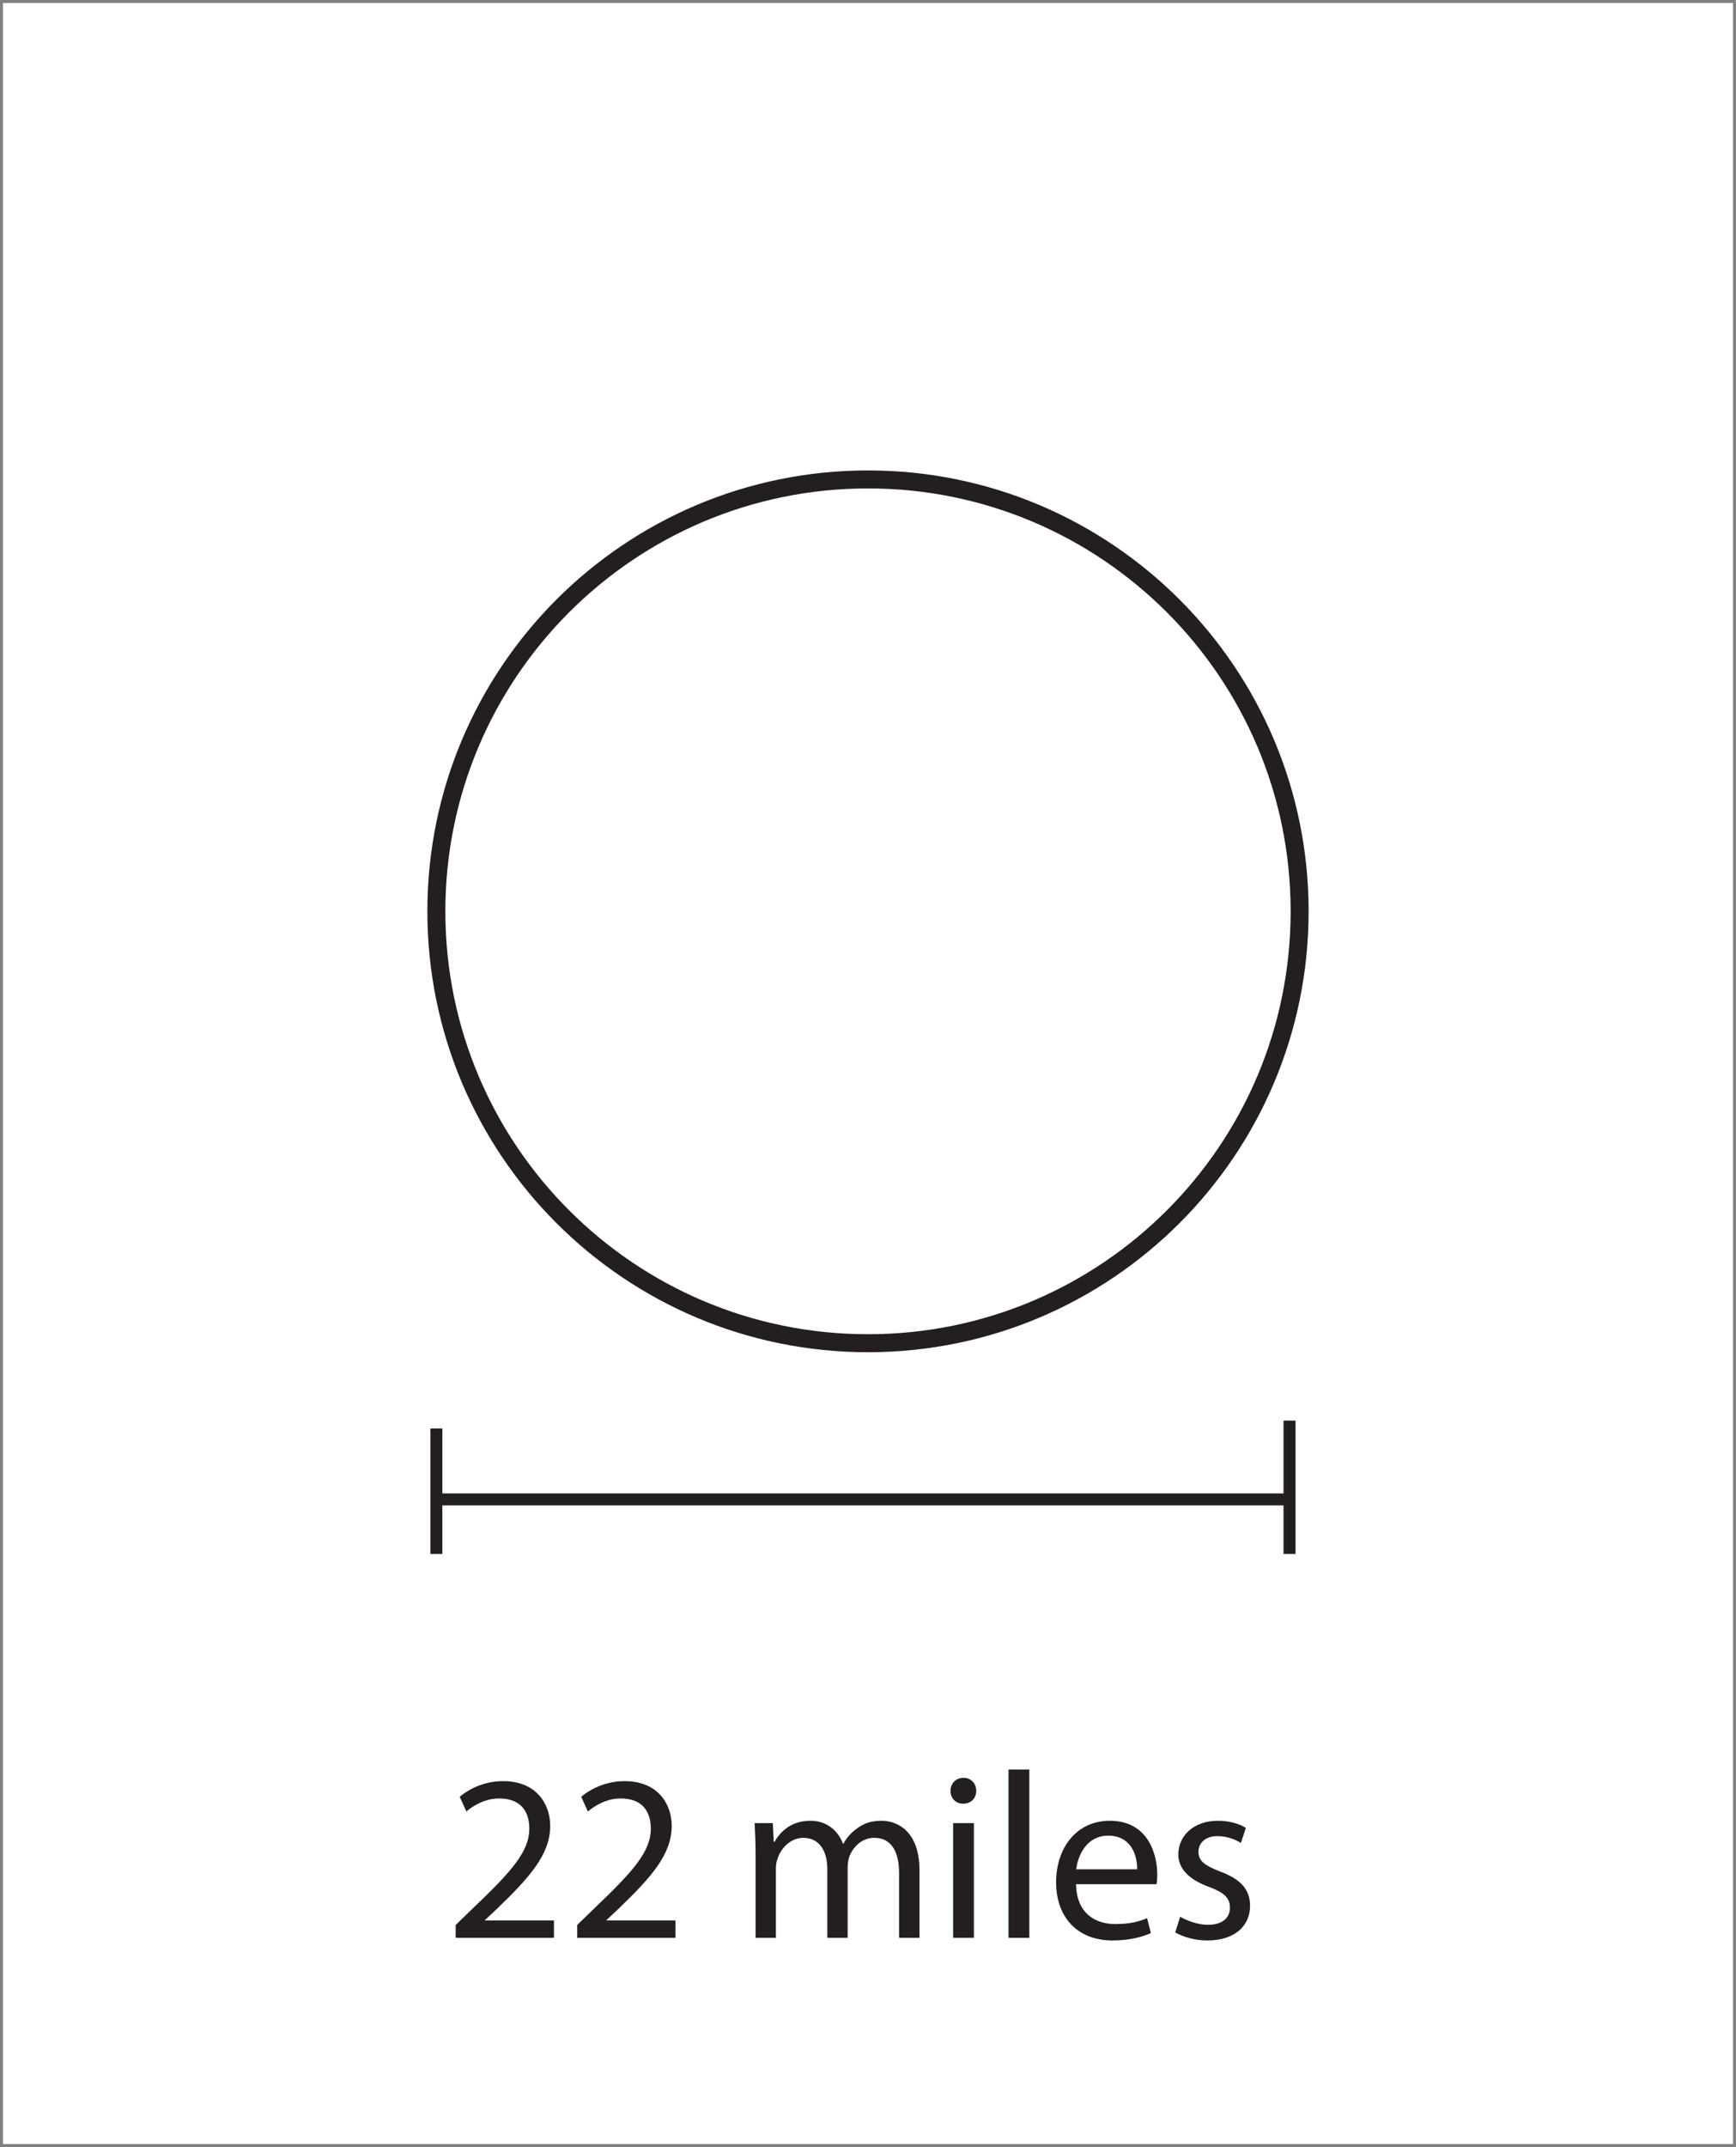
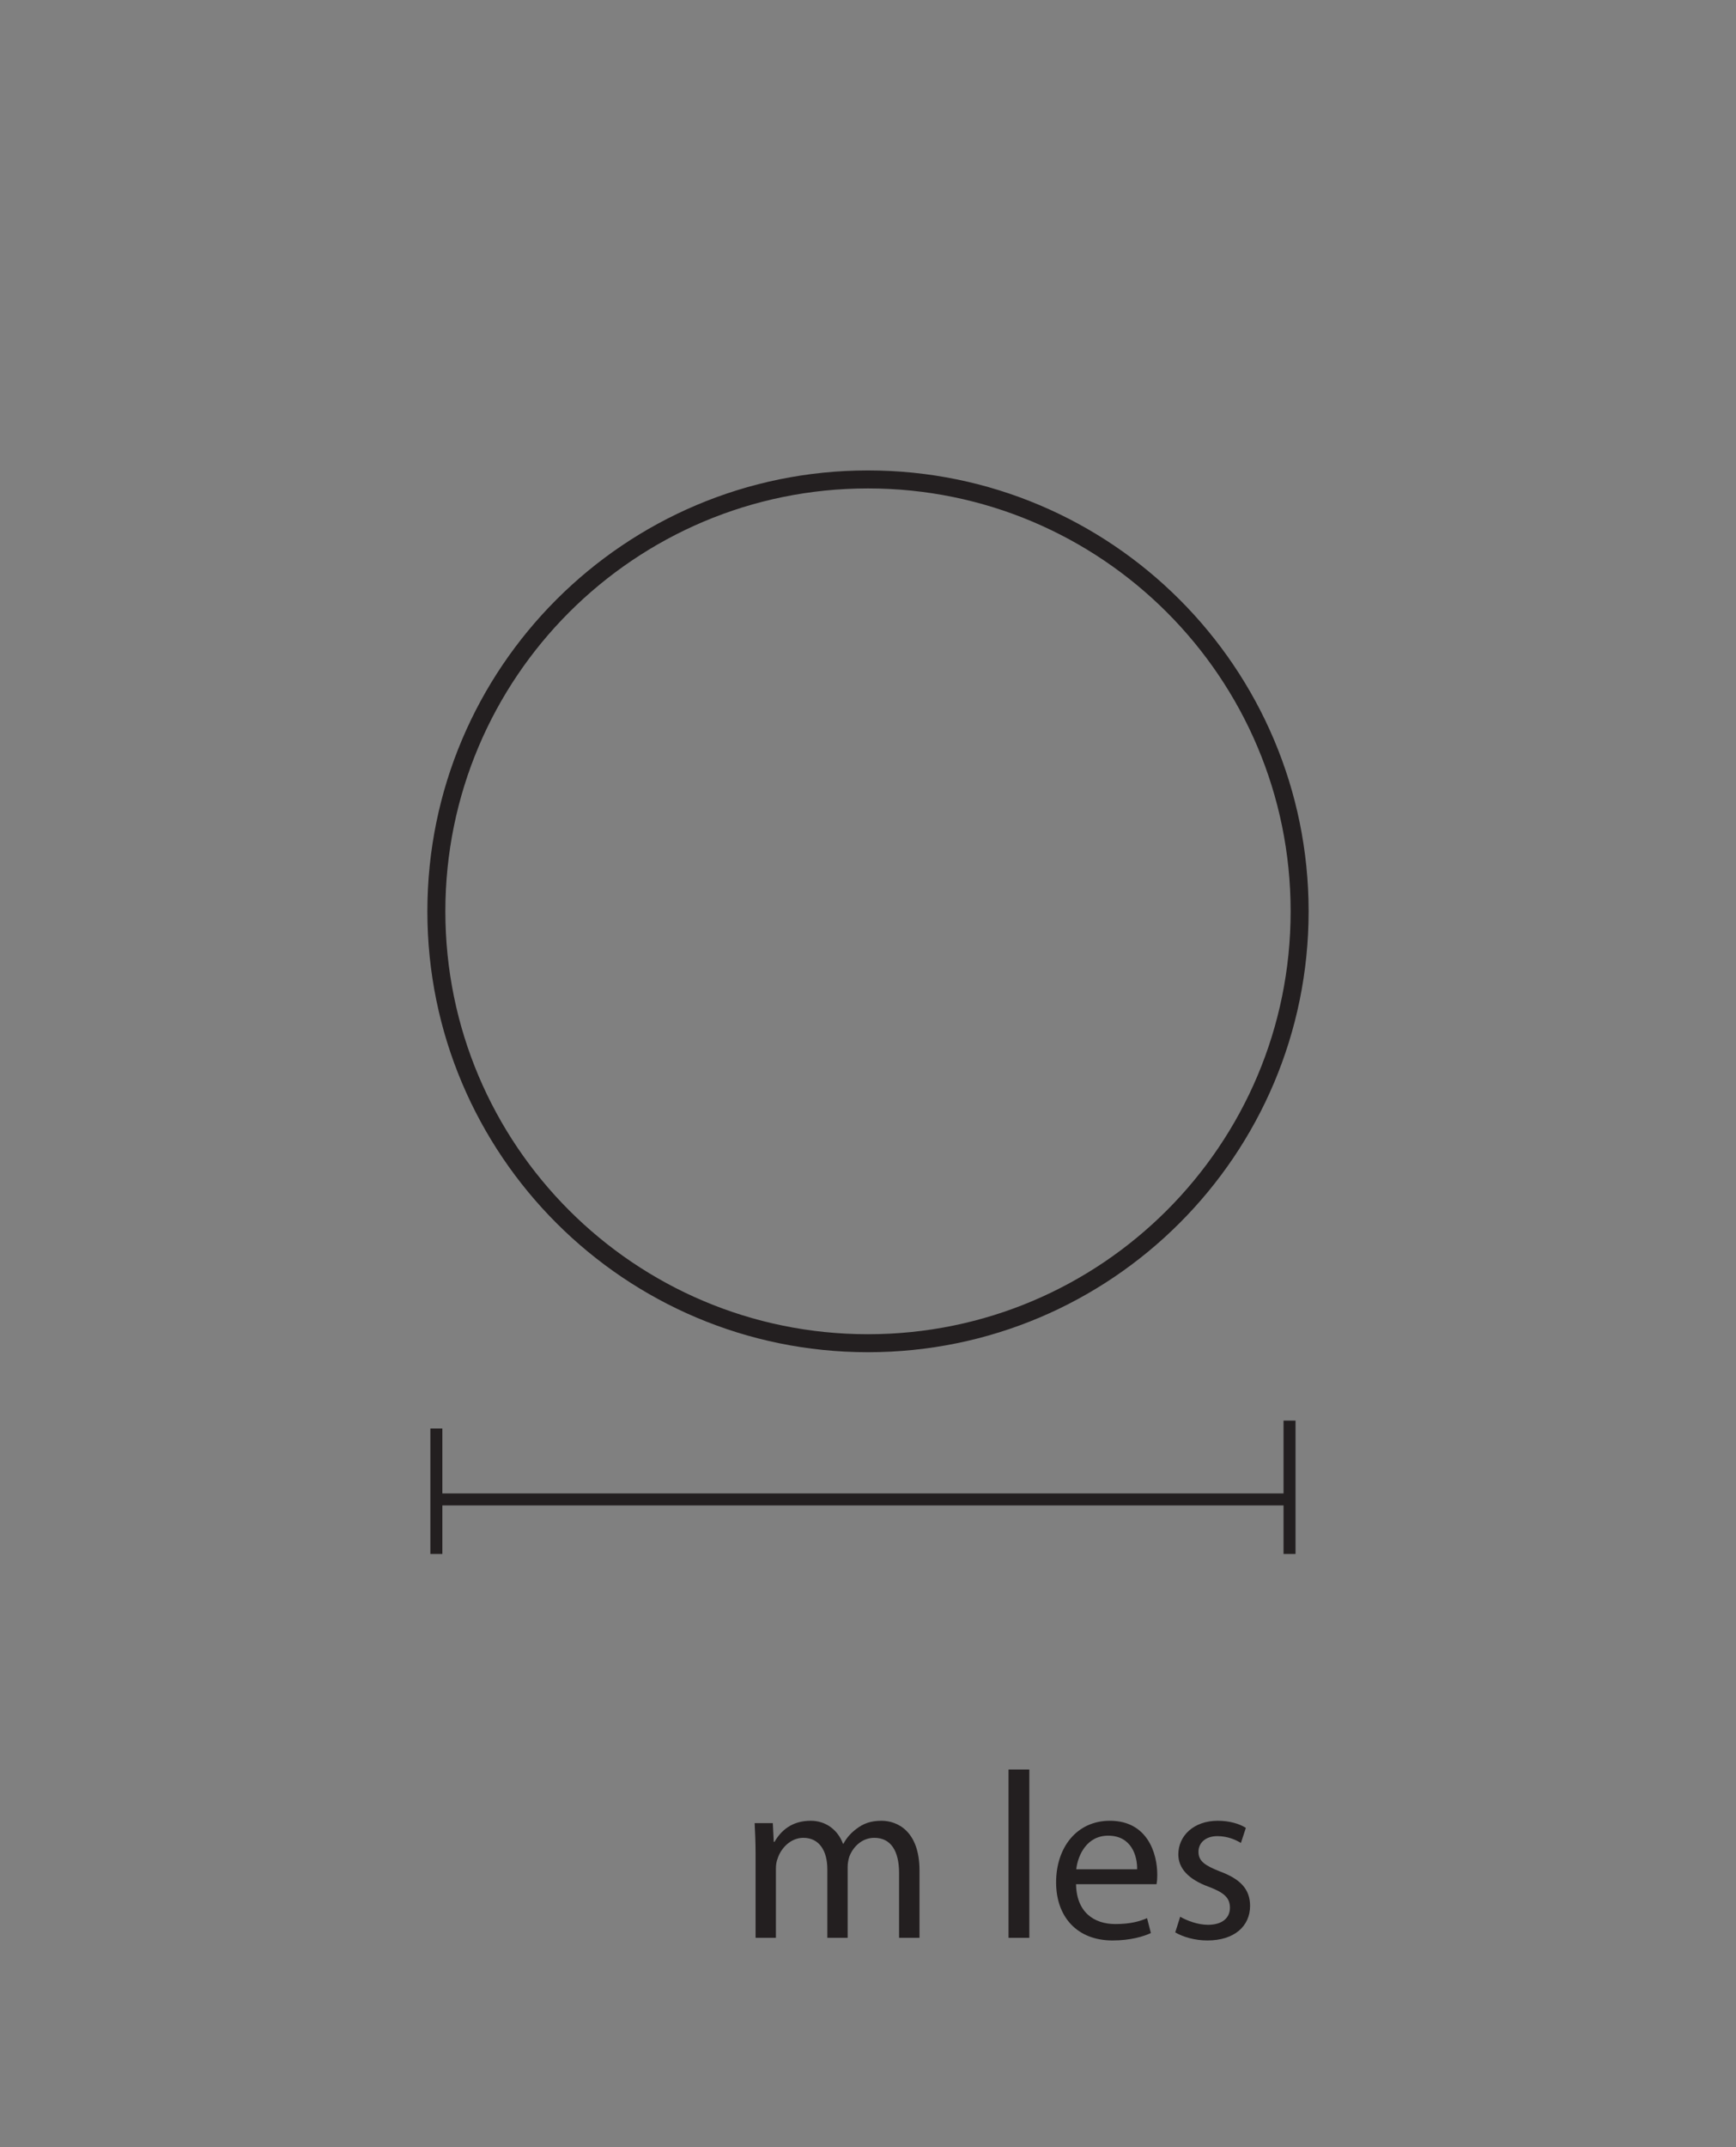
<svg xmlns="http://www.w3.org/2000/svg" xmlns:xlink="http://www.w3.org/1999/xlink" width="289.58pt" height="357.922pt" viewBox="0 0 289.58 357.922" version="1.1">
  <rect x="0" y="0" width="289.58" height="357.922" fill="#808080" stroke="none" />
  <defs>
    <g>
      <symbol overflow="visible" id="glyph0-0">
-         <path style="stroke:none;" d="M 0 0 L 19.766 0 L 19.766 -27.656 L 0 -27.656 Z M 9.875 -15.609 L 3.156 -25.688 L 16.594 -25.688 Z M 11.062 -13.828 L 17.781 -23.906 L 17.781 -3.75 Z M 3.156 -1.969 L 9.875 -12.047 L 16.594 -1.969 Z M 1.969 -23.906 L 8.688 -13.828 L 1.969 -3.75 Z M 1.969 -23.906 " />
-       </symbol>
+         </symbol>
      <symbol overflow="visible" id="glyph0-1">
-         <path style="stroke:none;" d="M 18.172 0 L 18.172 -2.891 L 6.672 -2.891 L 6.672 -2.969 L 8.688 -4.859 C 14.109 -10.078 17.547 -13.906 17.547 -18.656 C 17.547 -22.328 15.219 -26.125 9.688 -26.125 C 6.75 -26.125 4.188 -24.969 2.453 -23.516 L 3.562 -21.062 C 4.734 -22.047 6.672 -23.234 9.016 -23.234 C 12.844 -23.234 14.062 -20.828 14.062 -18.219 C 14.062 -14.344 11.062 -11.031 4.5 -4.781 L 1.781 -2.141 L 1.781 0 Z M 18.172 0 " />
-       </symbol>
+         </symbol>
      <symbol overflow="visible" id="glyph0-2">
        <path style="stroke:none;" d="" />
      </symbol>
      <symbol overflow="visible" id="glyph0-3">
        <path style="stroke:none;" d="M 2.891 0 L 6.281 0 L 6.281 -11.5 C 6.281 -12.094 6.359 -12.719 6.562 -13.203 C 7.109 -14.938 8.734 -16.672 10.859 -16.672 C 13.516 -16.672 14.859 -14.5 14.859 -11.453 L 14.859 0 L 18.25 0 L 18.25 -11.812 C 18.25 -12.453 18.375 -13.047 18.531 -13.547 C 19.172 -15.219 20.672 -16.672 22.688 -16.672 C 25.453 -16.672 26.828 -14.5 26.828 -10.781 L 26.828 0 L 30.234 0 L 30.234 -11.219 C 30.234 -17.859 26.469 -19.516 23.906 -19.516 C 22.094 -19.516 20.859 -19.047 19.719 -18.172 C 18.922 -17.578 18.141 -16.797 17.547 -15.688 L 17.469 -15.688 C 16.641 -17.938 14.656 -19.516 12.094 -19.516 C 8.891 -19.516 7.109 -17.828 6.047 -16 L 5.922 -16 L 5.766 -19.125 L 2.734 -19.125 C 2.812 -17.547 2.891 -15.969 2.891 -13.953 Z M 2.891 0 " />
      </symbol>
      <symbol overflow="visible" id="glyph0-4">
-         <path style="stroke:none;" d="M 6.359 0 L 6.359 -19.125 L 2.891 -19.125 L 2.891 0 Z M 4.625 -26.672 C 3.312 -26.672 2.453 -25.688 2.453 -24.5 C 2.453 -23.312 3.281 -22.359 4.547 -22.359 C 5.922 -22.359 6.75 -23.312 6.75 -24.5 C 6.75 -25.719 5.891 -26.672 4.625 -26.672 Z M 4.625 -26.672 " />
-       </symbol>
+         </symbol>
      <symbol overflow="visible" id="glyph0-5">
        <path style="stroke:none;" d="M 2.891 0 L 6.359 0 L 6.359 -28.062 L 2.891 -28.062 Z M 2.891 0 " />
      </symbol>
      <symbol overflow="visible" id="glyph0-6">
        <path style="stroke:none;" d="M 18.25 -8.938 C 18.328 -9.328 18.375 -9.844 18.375 -10.547 C 18.375 -14.062 16.75 -19.516 10.469 -19.516 C 4.906 -19.516 1.5 -15.016 1.5 -9.25 C 1.5 -3.484 5.016 0.438 10.906 0.438 C 13.953 0.438 16.078 -0.234 17.312 -0.797 L 16.672 -3.281 C 15.406 -2.734 13.875 -2.297 11.375 -2.297 C 7.859 -2.297 4.906 -4.234 4.828 -8.938 Z M 4.859 -11.422 C 5.141 -13.828 6.641 -17.031 10.188 -17.031 C 14.109 -17.031 15.062 -13.594 15.016 -11.422 Z M 4.859 -11.422 " />
      </symbol>
      <symbol overflow="visible" id="glyph0-7">
        <path style="stroke:none;" d="M 1.578 -0.906 C 2.922 -0.125 4.859 0.438 6.953 0.438 C 11.422 0.438 14.062 -1.938 14.062 -5.328 C 14.062 -8.188 12.328 -9.844 9.047 -11.062 C 6.562 -12.047 5.453 -12.766 5.453 -14.344 C 5.453 -15.766 6.562 -16.953 8.609 -16.953 C 10.391 -16.953 11.781 -16.281 12.531 -15.812 L 13.359 -18.328 C 12.328 -19 10.625 -19.516 8.688 -19.516 C 4.625 -19.516 2.094 -16.984 2.094 -13.906 C 2.094 -11.625 3.719 -9.766 7.188 -8.5 C 9.719 -7.547 10.703 -6.672 10.703 -5.016 C 10.703 -3.391 9.516 -2.172 7.031 -2.172 C 5.297 -2.172 3.484 -2.891 2.406 -3.516 Z M 1.578 -0.906 " />
      </symbol>
    </g>
    <clipPath id="clip1">
-       <path d="M 0 0 L 289.578 0 L 289.578 357.922 L 0 357.922 Z M 0 0 " />
-     </clipPath>
+       </clipPath>
  </defs>
  <g id="surface1">
    <g clip-path="url(#clip1)" clip-rule="nonzero">
-       <path style=" stroke:none;fill-rule:nonzero;fill:rgb(100%,100%,100%);fill-opacity:1;" d="M 0.5 357.422 L 289.078 357.422 L 289.078 0.5 L 0.5 0.5 Z M 0.5 357.422 " />
-     </g>
+       </g>
    <path style="fill:none;stroke-width:2;stroke-linecap:butt;stroke-linejoin:miter;stroke:rgb(13.73%,12.16%,12.549%);stroke-opacity:1;stroke-miterlimit:10;" d="M 0.001 0.001 L -142.315 0.001 " transform="matrix(1,0,0,-1,215.104,249.966)" />
    <path style="fill:none;stroke-width:2;stroke-linecap:butt;stroke-linejoin:miter;stroke:rgb(13.73%,12.16%,12.549%);stroke-opacity:1;stroke-miterlimit:10;" d="M -0.001 -0.001 L -0.001 -20.919 " transform="matrix(1,0,0,-1,72.79,238.136)" />
    <path style="fill:none;stroke-width:2;stroke-linecap:butt;stroke-linejoin:miter;stroke:rgb(13.73%,12.16%,12.549%);stroke-opacity:1;stroke-miterlimit:10;" d="M 0.001 0.001 L 0.001 22.232 " transform="matrix(1,0,0,-1,215.104,259.056)" />
    <g style="fill:rgb(13.73%,12.16%,12.549%);fill-opacity:1;">
      <use xlink:href="#glyph0-1" x="74.232" y="323.051" />
      <use xlink:href="#glyph0-1" x="94.501" y="323.051" />
      <use xlink:href="#glyph0-2" x="114.77" y="323.051" />
      <use xlink:href="#glyph0-3" x="123.146" y="323.051" />
      <use xlink:href="#glyph0-4" x="156.097" y="323.051" />
      <use xlink:href="#glyph0-5" x="165.342" y="323.051" />
      <use xlink:href="#glyph0-6" x="174.667" y="323.051" />
      <use xlink:href="#glyph0-7" x="194.461" y="323.051" />
    </g>
    <path style="fill:none;stroke-width:3;stroke-linecap:butt;stroke-linejoin:miter;stroke:rgb(13.73%,12.16%,12.549%);stroke-opacity:1;stroke-miterlimit:10;" d="M -0.001 -0 C -0.001 -39.766 -32.235 -72 -72.001 -72 C -111.762 -72 -144.001 -39.766 -144.001 -0 C -144.001 39.765 -111.762 72 -72.001 72 C -32.235 72 -0.001 39.765 -0.001 -0 Z M -0.001 -0 " transform="matrix(1,0,0,-1,216.79,151.925)" />
  </g>
</svg>